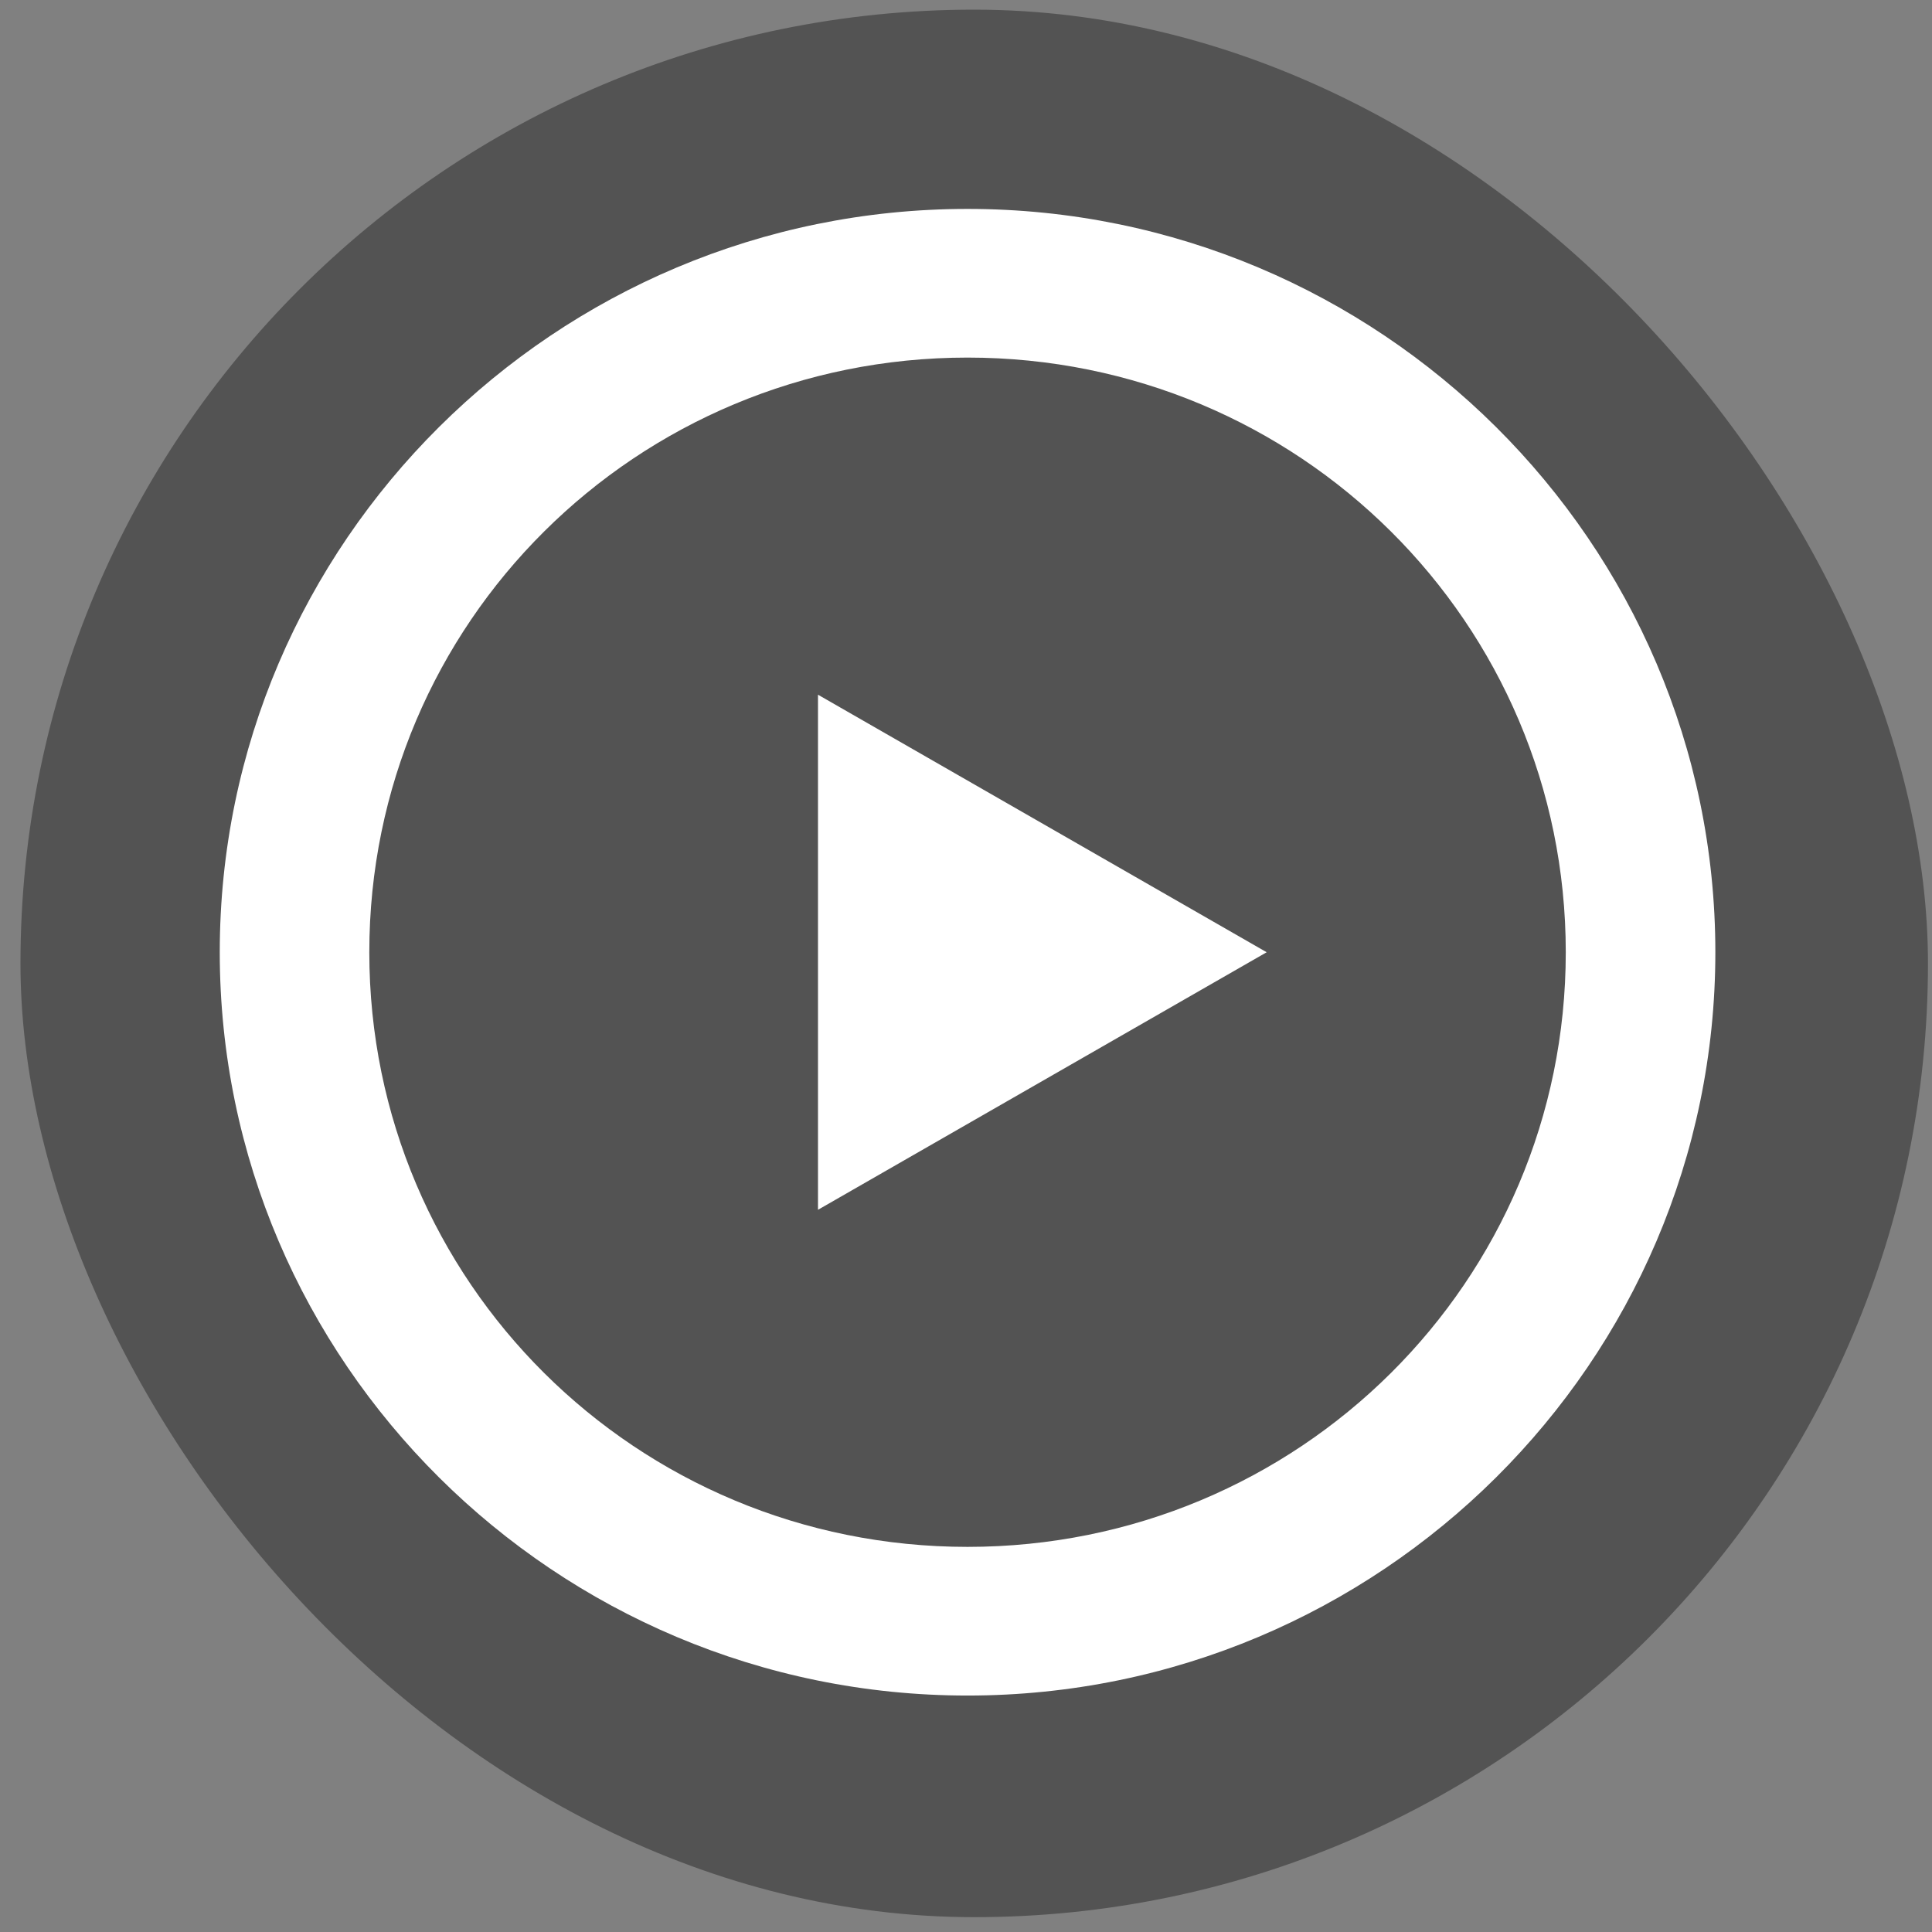
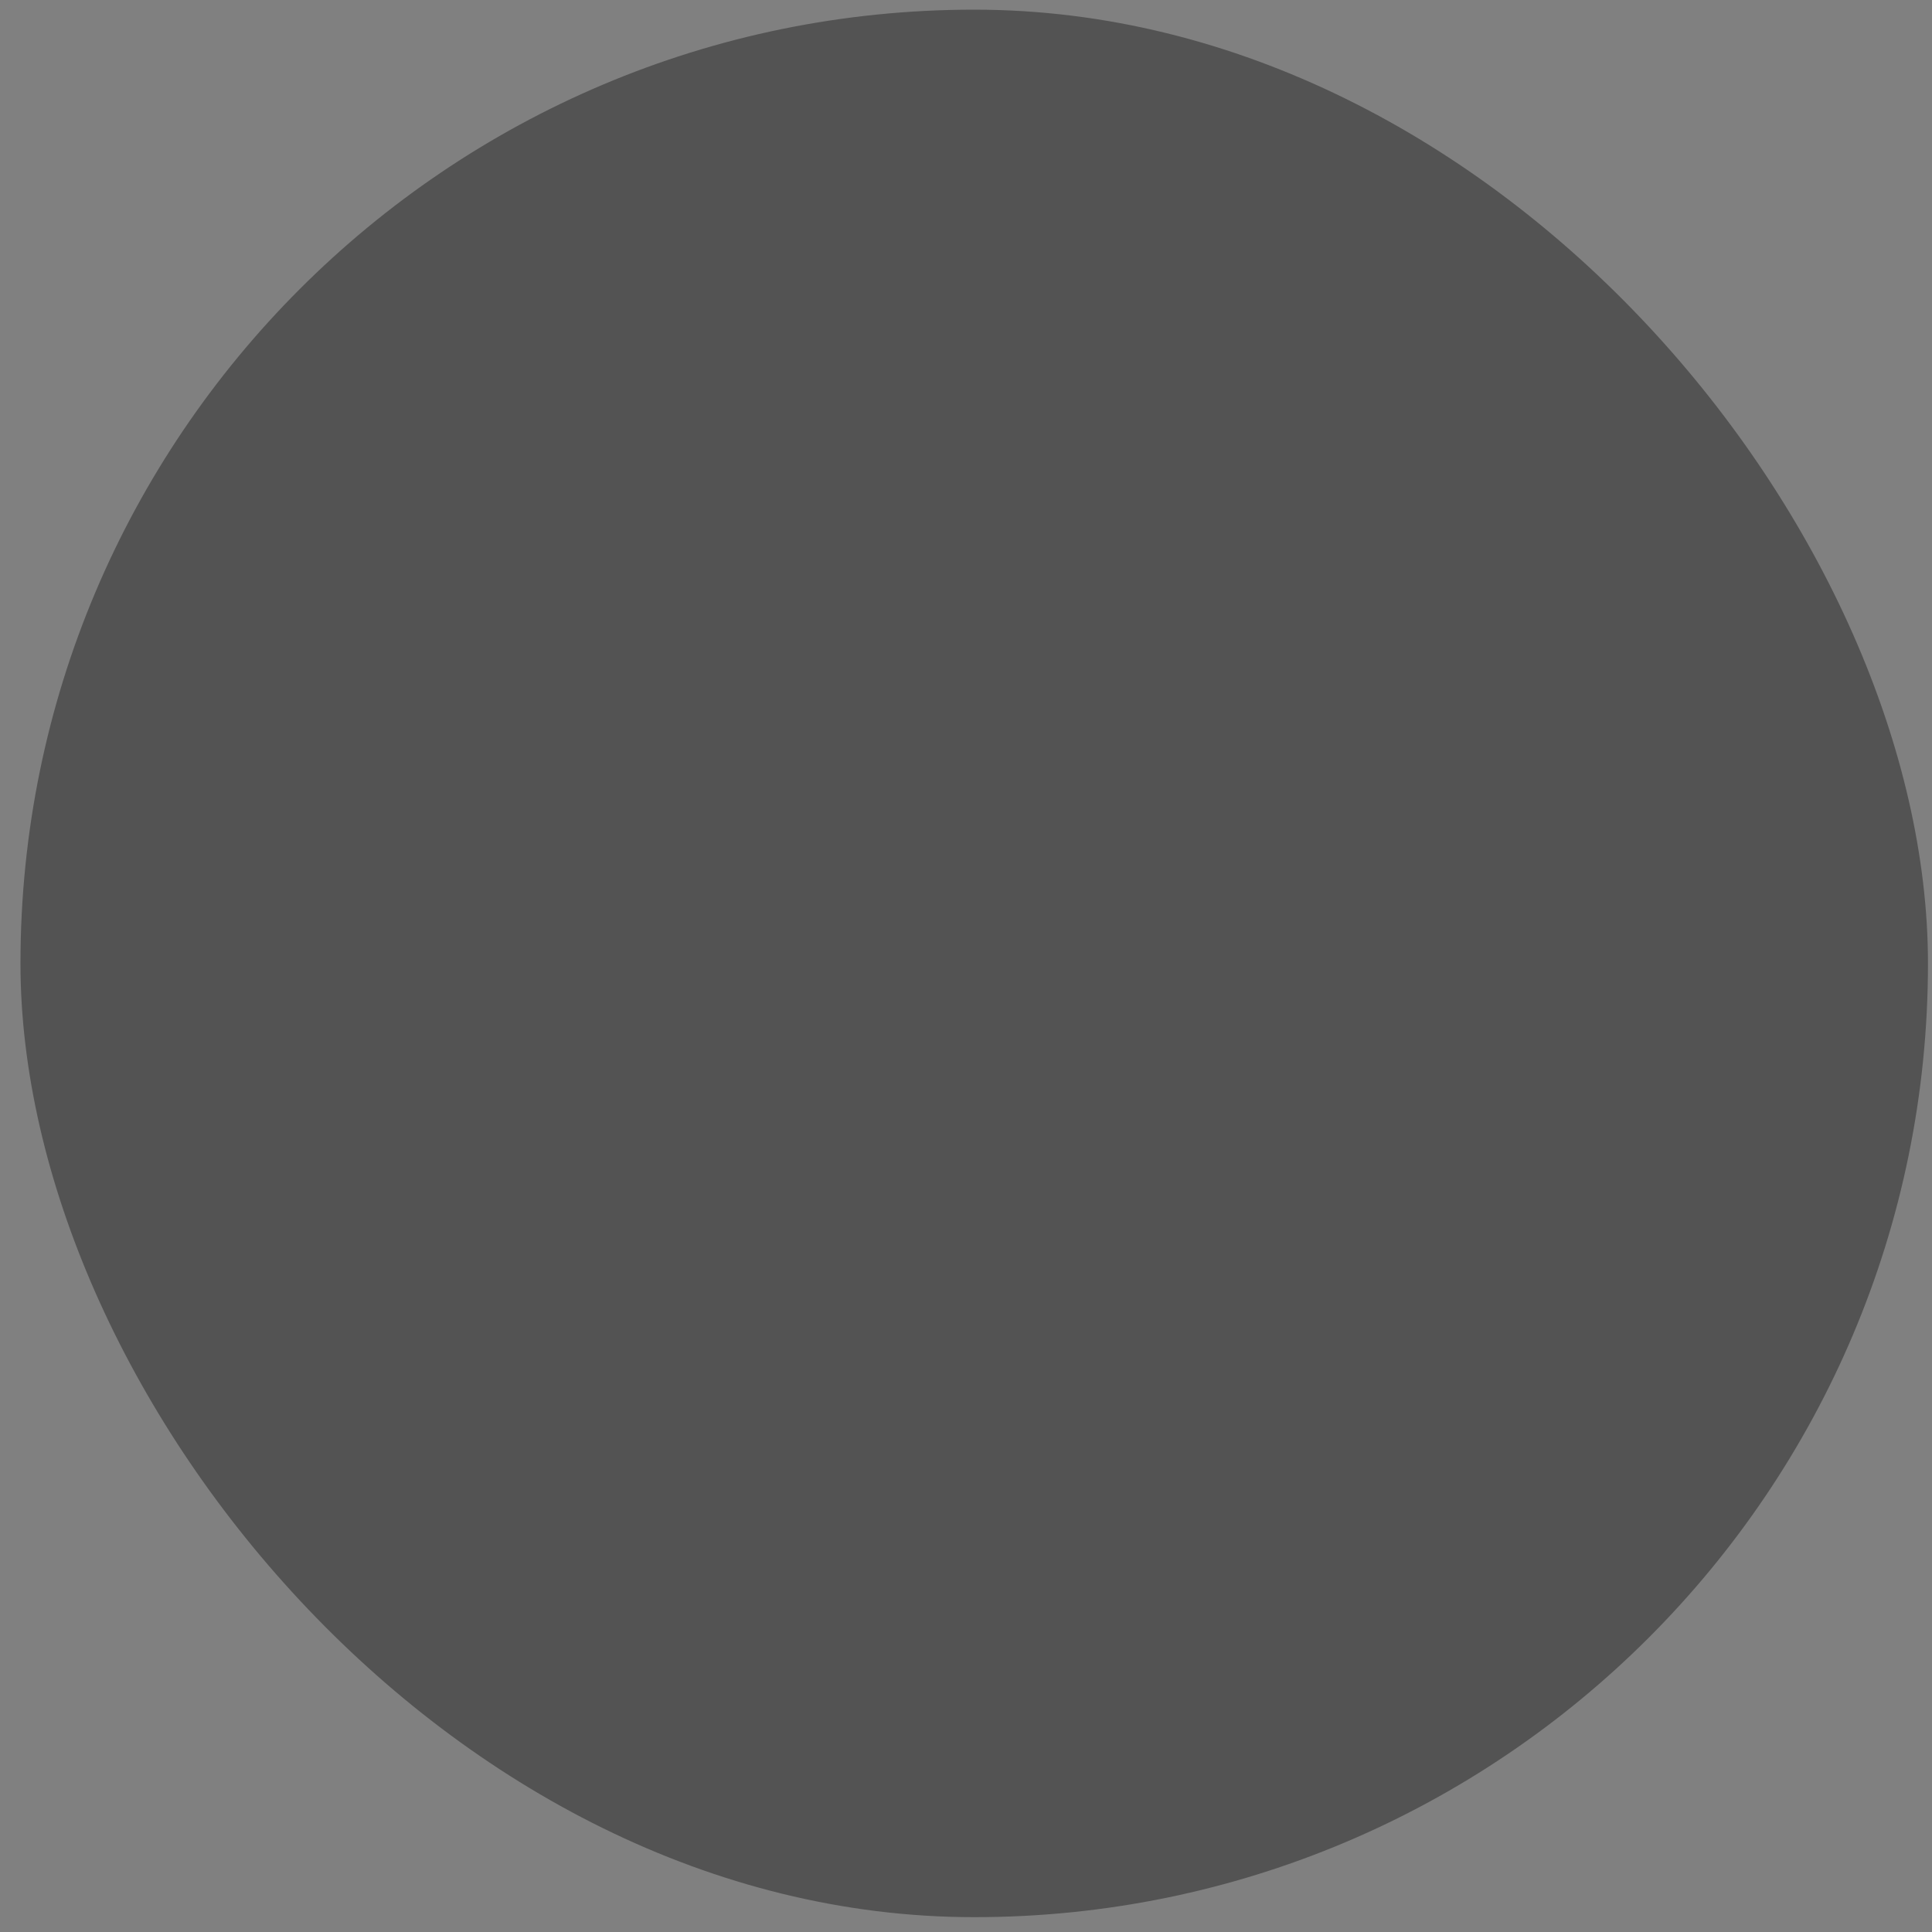
<svg xmlns="http://www.w3.org/2000/svg" width="59" height="59" viewBox="0 0 59 59" fill="none">
  <rect x="0" y="0" width="59" height="59" fill="#808080" stroke="none" />
  <rect x="0.625" y="0.295" width="58.252" height="58.252" rx="29.126" fill="black" fill-opacity="0.35" />
-   <path d="M29.547 6.38C16.962 6.38 6.711 16.57 6.711 29.08C6.711 41.59 16.962 51.779 29.547 51.779C42.133 51.779 52.384 41.59 52.384 29.08C52.384 16.57 42.133 6.38 29.547 6.38ZM29.547 10.92C39.664 10.92 47.816 19.024 47.816 29.08C47.816 39.136 39.664 47.239 29.547 47.239C19.43 47.239 11.278 39.136 11.278 29.08C11.278 19.024 19.43 10.92 29.547 10.92ZM24.98 21.215V36.945L38.682 29.08L24.98 21.215Z" fill="white" />
</svg>